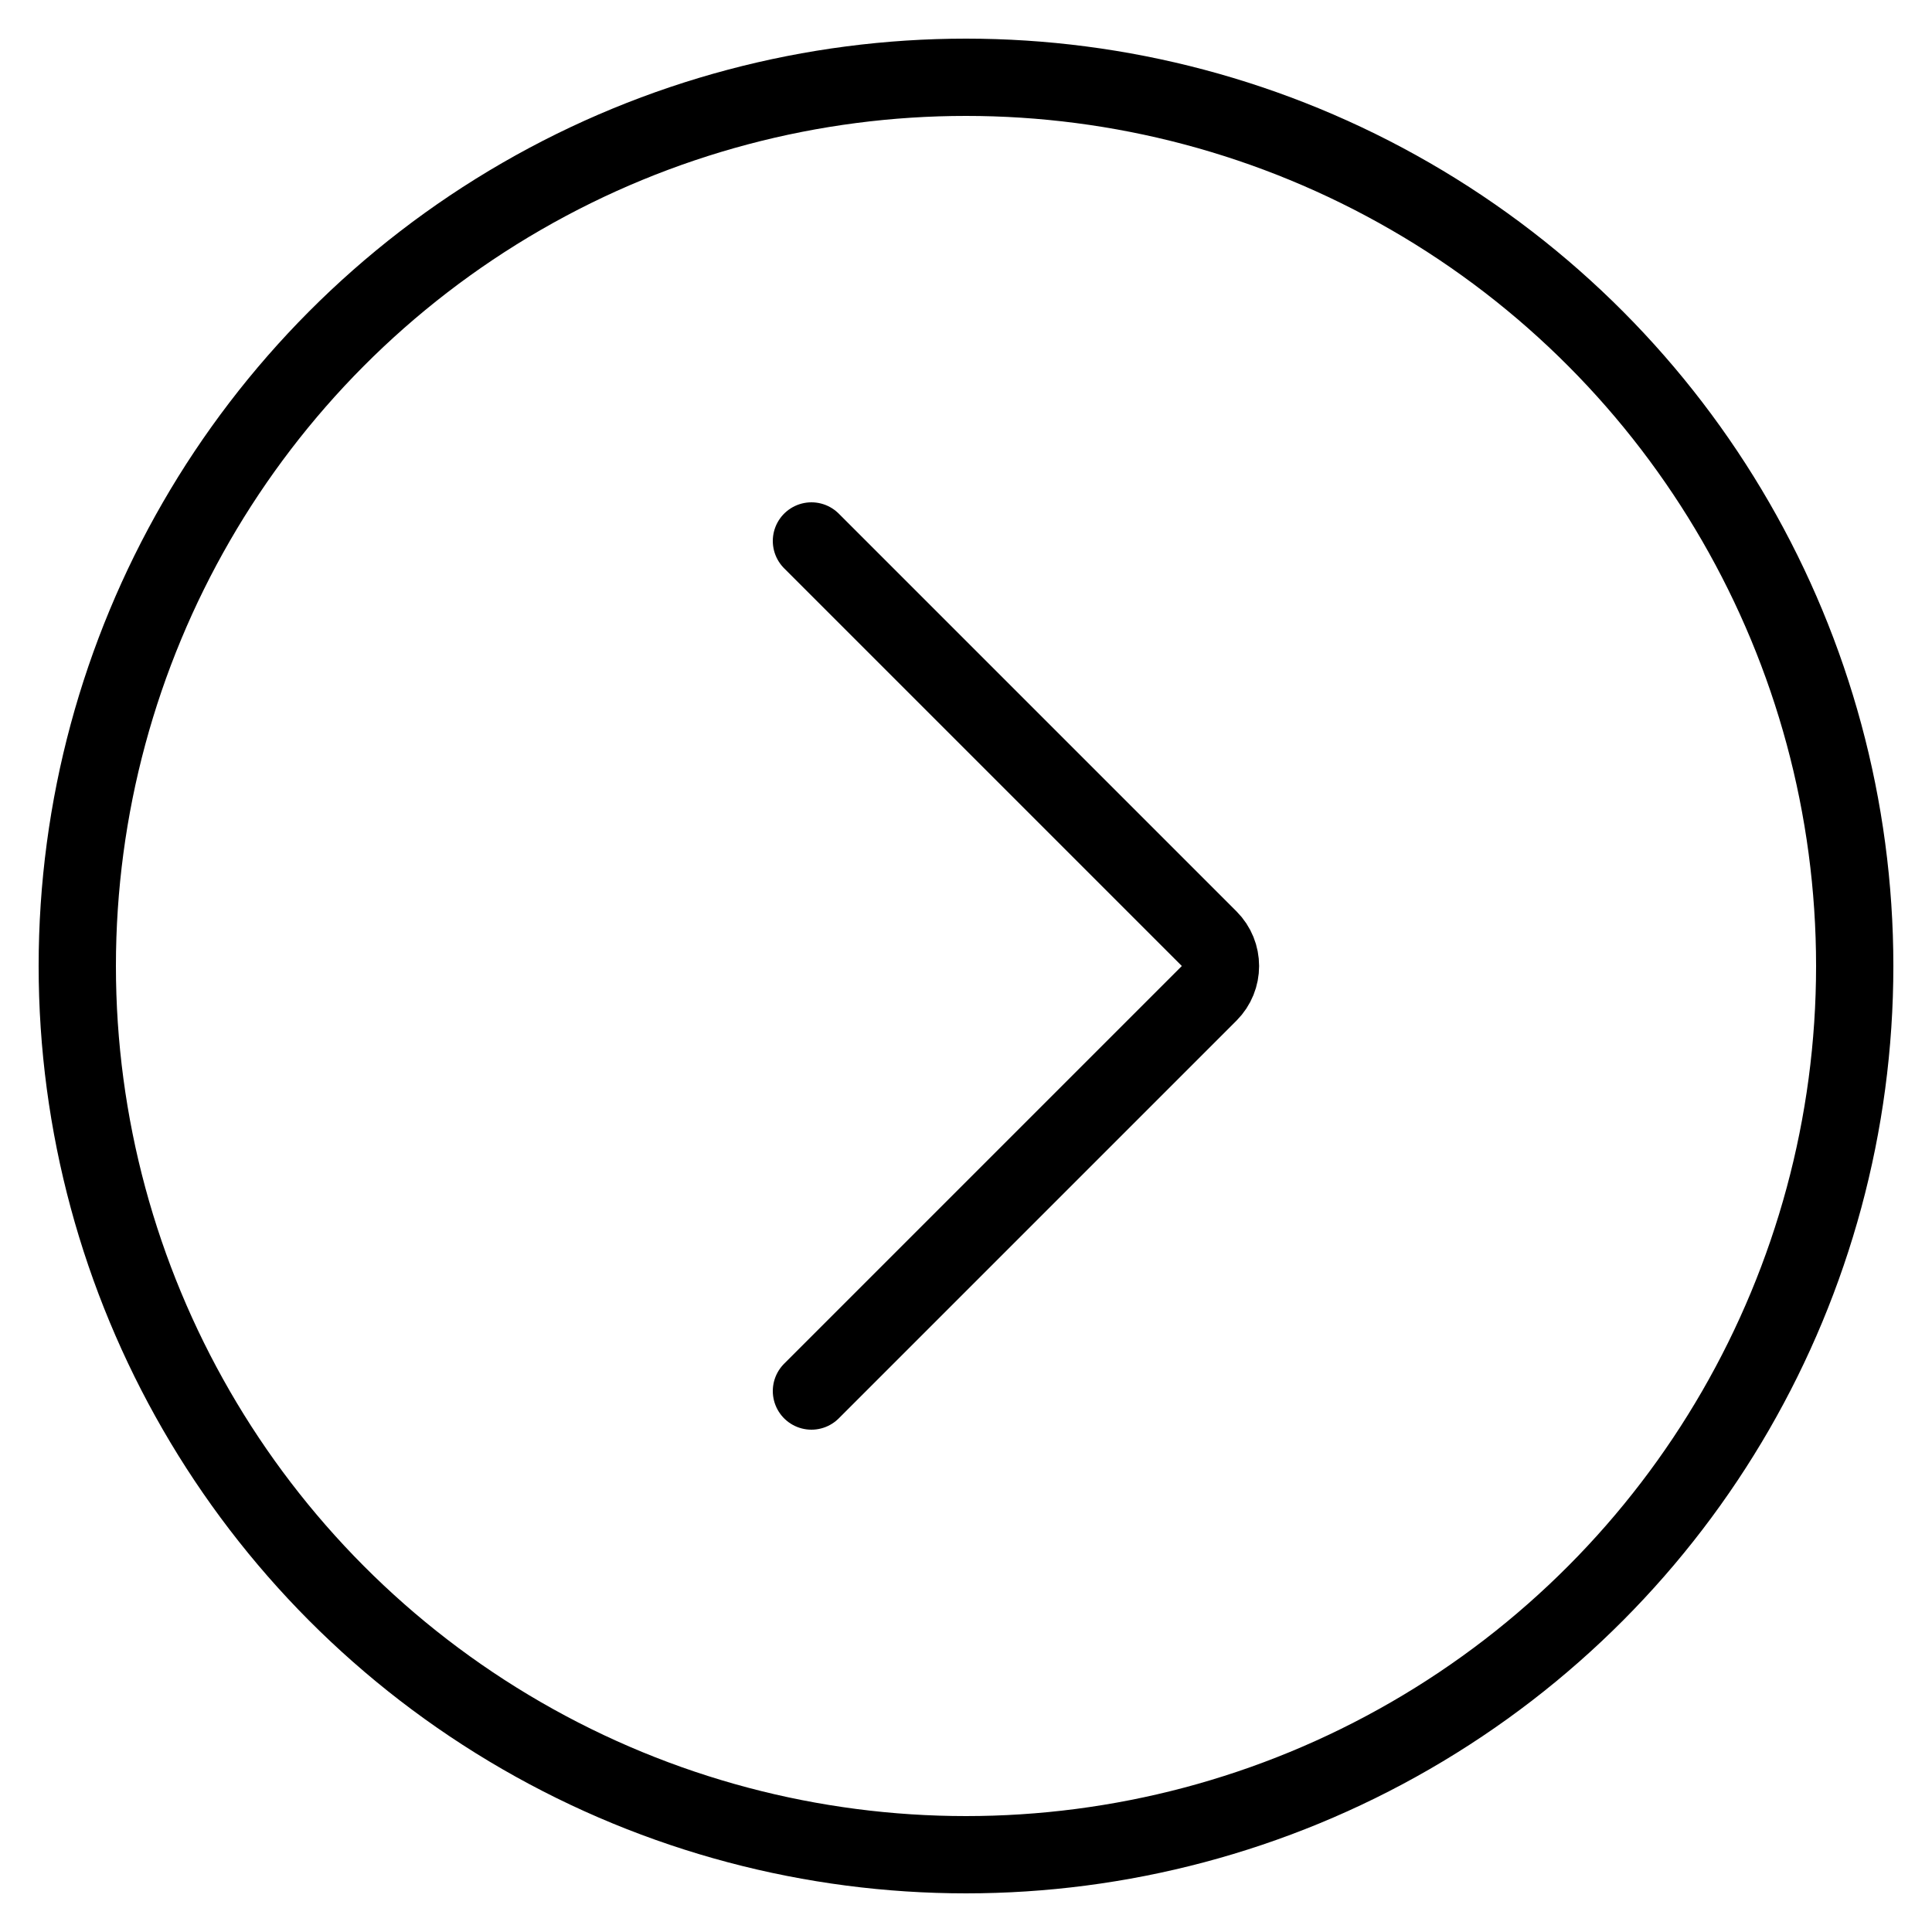
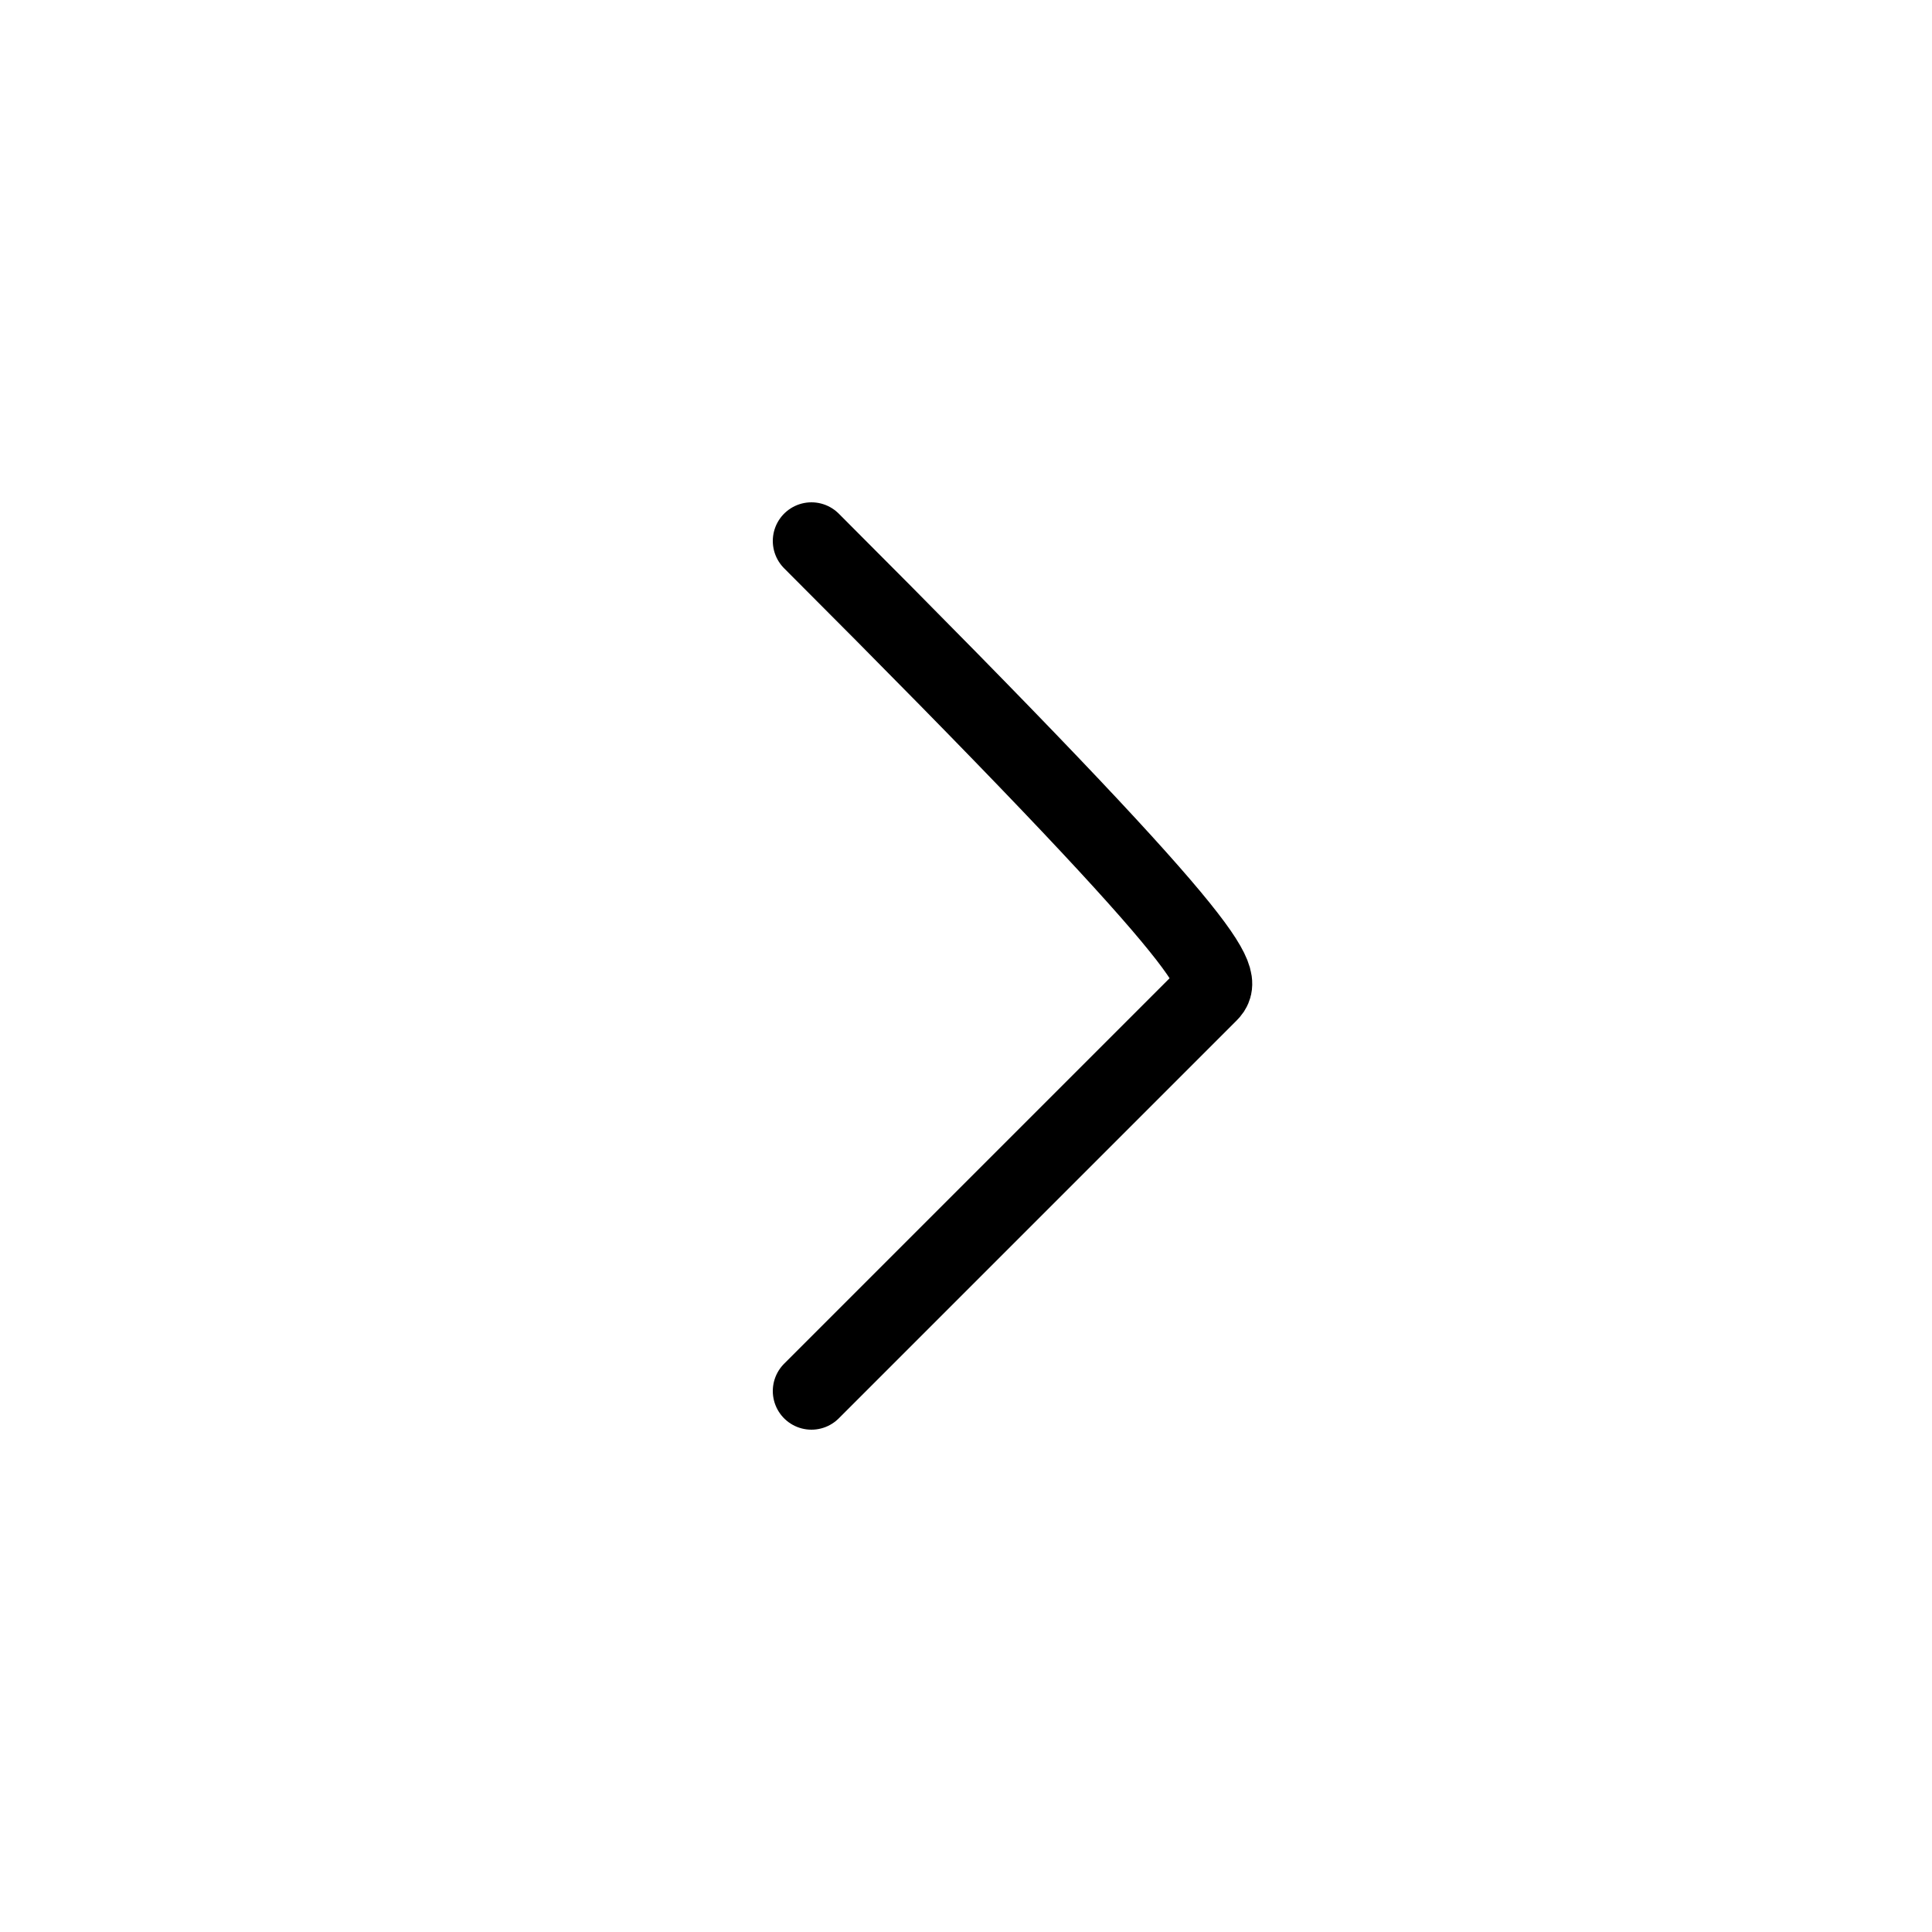
<svg xmlns="http://www.w3.org/2000/svg" width="50" height="50" viewBox="0 0 50 50" fill="none">
-   <circle cx="25" cy="25" r="23" stroke="black" stroke-width="2" />
-   <path d="M21 14L31.293 24.293C31.683 24.683 31.683 25.317 31.293 25.707L21 36" stroke="black" stroke-width="2" stroke-linecap="round" />
+   <path d="M21 14C31.683 24.683 31.683 25.317 31.293 25.707L21 36" stroke="black" stroke-width="2" stroke-linecap="round" />
</svg>